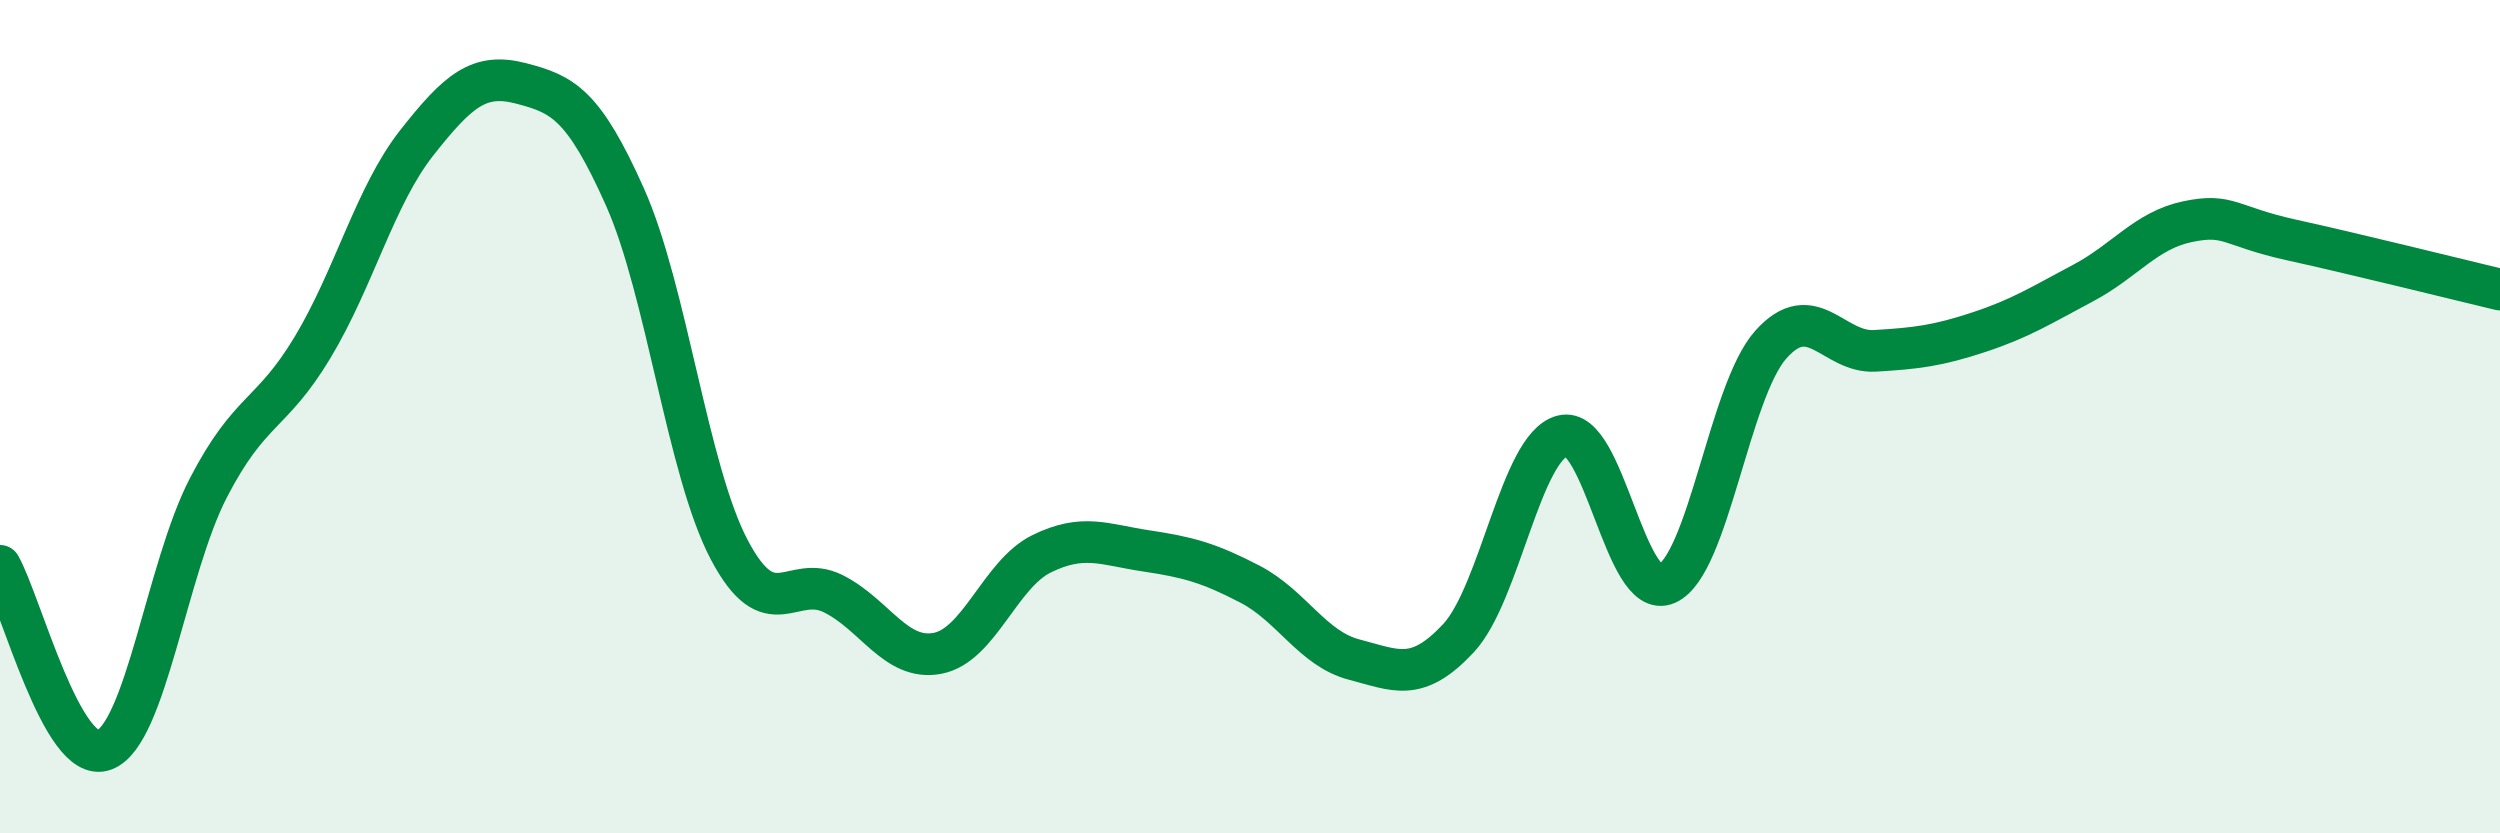
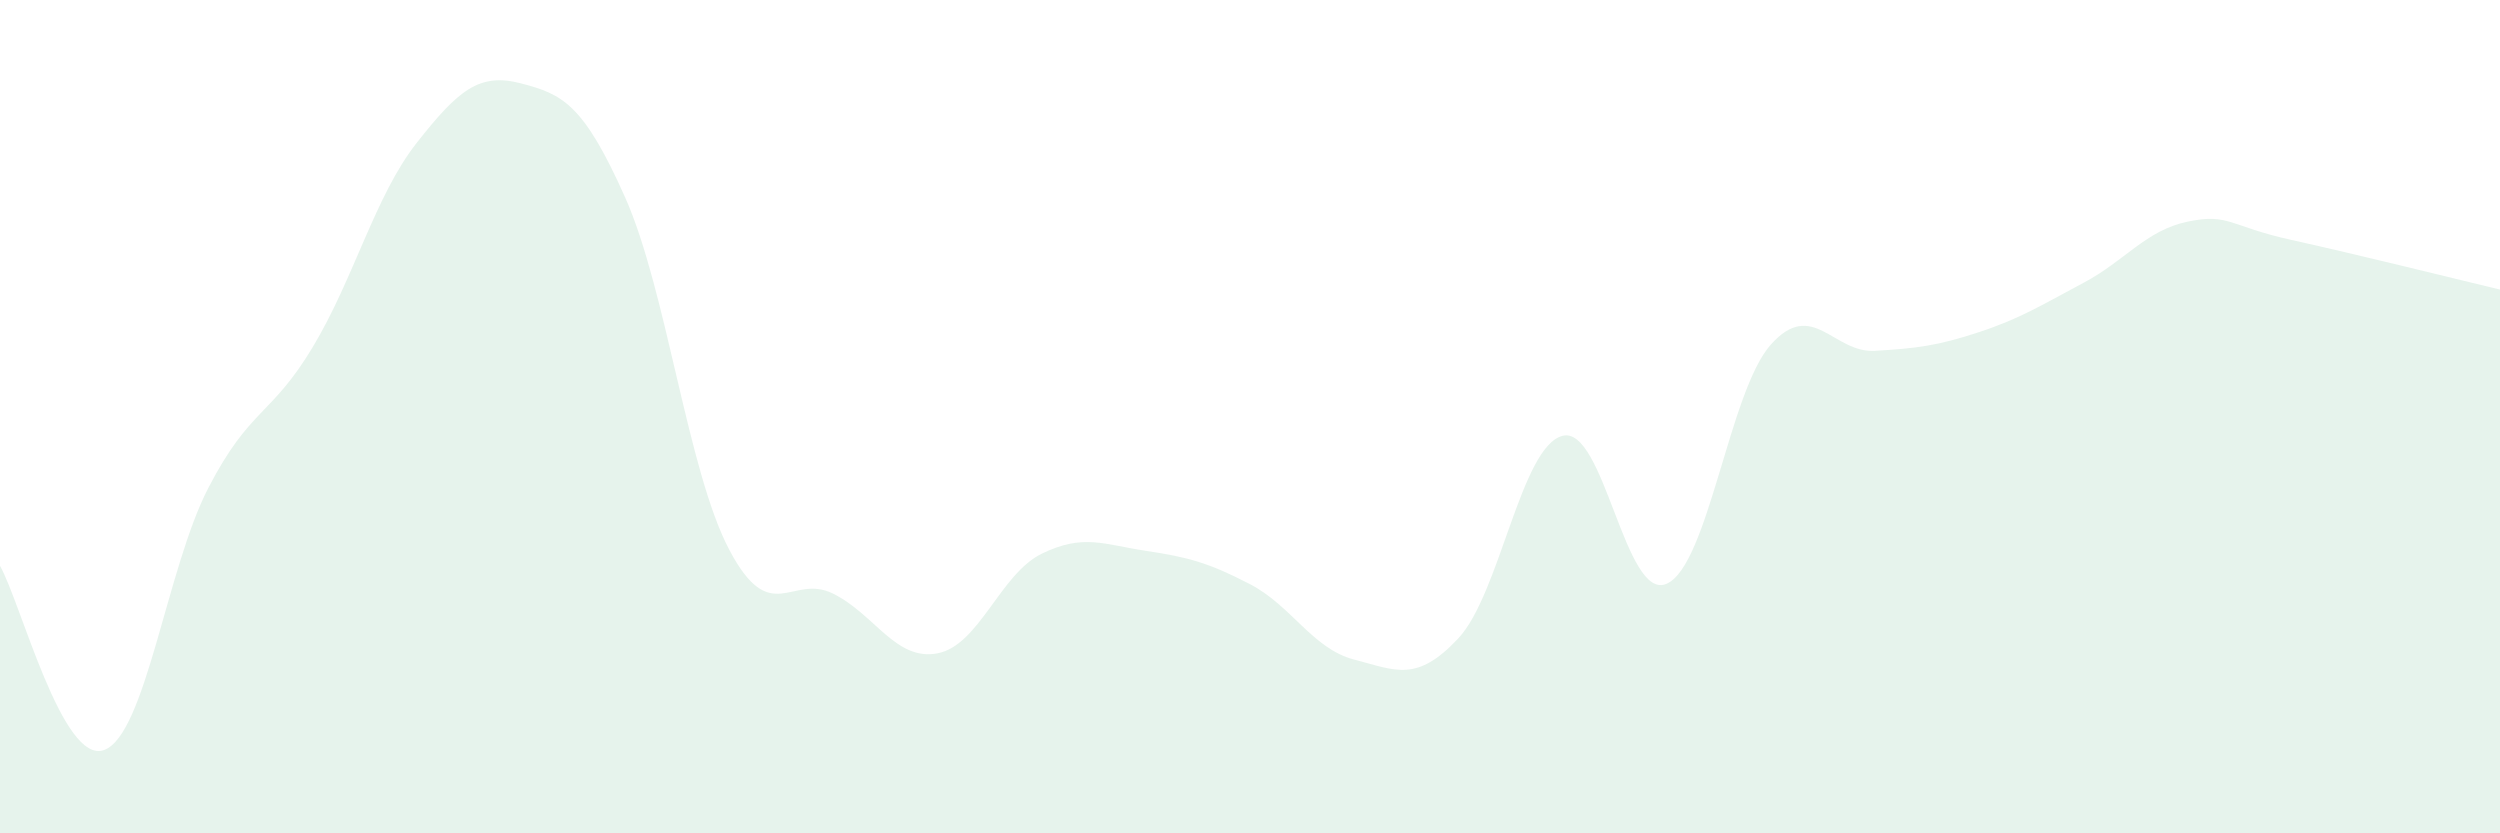
<svg xmlns="http://www.w3.org/2000/svg" width="60" height="20" viewBox="0 0 60 20">
  <path d="M 0,13.58 C 0.5,14.46 1.5,18.37 2.5,18 C 3.5,17.63 4,13.64 5,11.71 C 6,9.78 6.5,10 7.5,8.34 C 8.5,6.68 9,4.7 10,3.43 C 11,2.16 11.5,1.74 12.5,2 C 13.5,2.26 14,2.49 15,4.73 C 16,6.97 16.5,11.29 17.5,13.19 C 18.5,15.09 19,13.75 20,14.25 C 21,14.75 21.5,15.87 22.5,15.68 C 23.5,15.49 24,13.78 25,13.29 C 26,12.8 26.5,13.07 27.5,13.22 C 28.5,13.37 29,13.5 30,14.02 C 31,14.54 31.5,15.57 32.5,15.83 C 33.5,16.09 34,16.39 35,15.32 C 36,14.25 36.5,10.72 37.5,10.46 C 38.5,10.2 39,14.45 40,14.01 C 41,13.57 41.5,9.39 42.5,8.27 C 43.5,7.15 44,8.48 45,8.42 C 46,8.36 46.5,8.3 47.5,7.97 C 48.5,7.64 49,7.32 50,6.79 C 51,6.26 51.5,5.53 52.5,5.32 C 53.5,5.11 53.5,5.43 55,5.76 C 56.5,6.09 59,6.71 60,6.95L60 20L0 20Z" fill="#008740" opacity="0.1" stroke-linecap="round" stroke-linejoin="round" />
-   <path d="M 0,13.58 C 0.5,14.46 1.5,18.37 2.5,18 C 3.5,17.63 4,13.64 5,11.71 C 6,9.78 6.5,10 7.5,8.34 C 8.5,6.68 9,4.7 10,3.43 C 11,2.16 11.5,1.74 12.5,2 C 13.5,2.26 14,2.49 15,4.73 C 16,6.97 16.5,11.29 17.5,13.19 C 18.5,15.09 19,13.75 20,14.25 C 21,14.75 21.5,15.87 22.5,15.68 C 23.5,15.49 24,13.78 25,13.29 C 26,12.8 26.5,13.07 27.5,13.22 C 28.5,13.37 29,13.5 30,14.02 C 31,14.54 31.5,15.57 32.5,15.83 C 33.5,16.09 34,16.39 35,15.32 C 36,14.25 36.5,10.72 37.5,10.46 C 38.5,10.2 39,14.45 40,14.01 C 41,13.57 41.5,9.39 42.5,8.27 C 43.5,7.15 44,8.48 45,8.42 C 46,8.36 46.5,8.3 47.5,7.97 C 48.5,7.64 49,7.32 50,6.79 C 51,6.26 51.5,5.53 52.5,5.32 C 53.5,5.11 53.5,5.43 55,5.76 C 56.5,6.09 59,6.71 60,6.95" stroke="#008740" stroke-width="1" fill="none" stroke-linecap="round" stroke-linejoin="round" />
</svg>